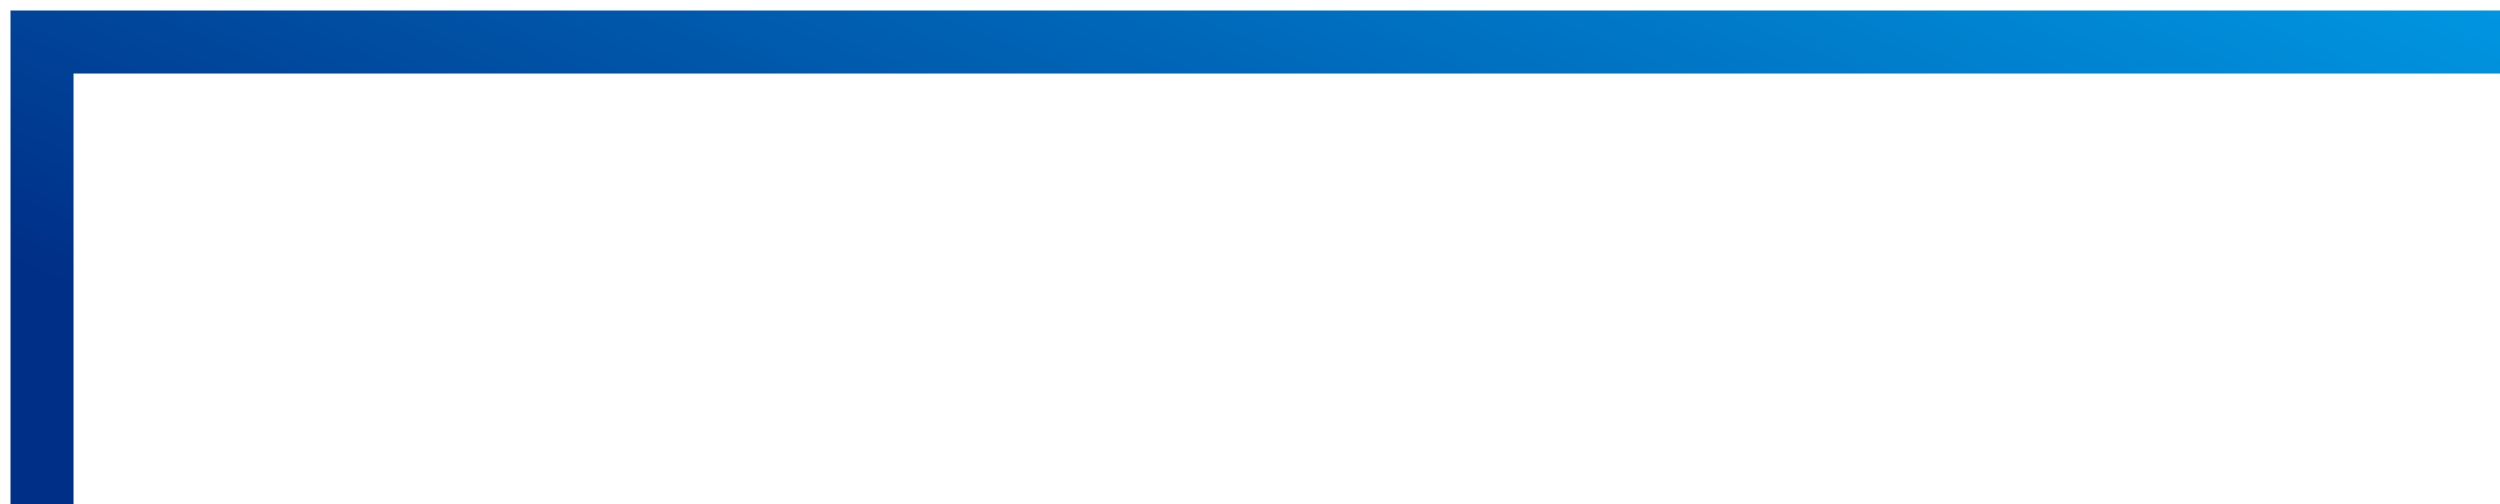
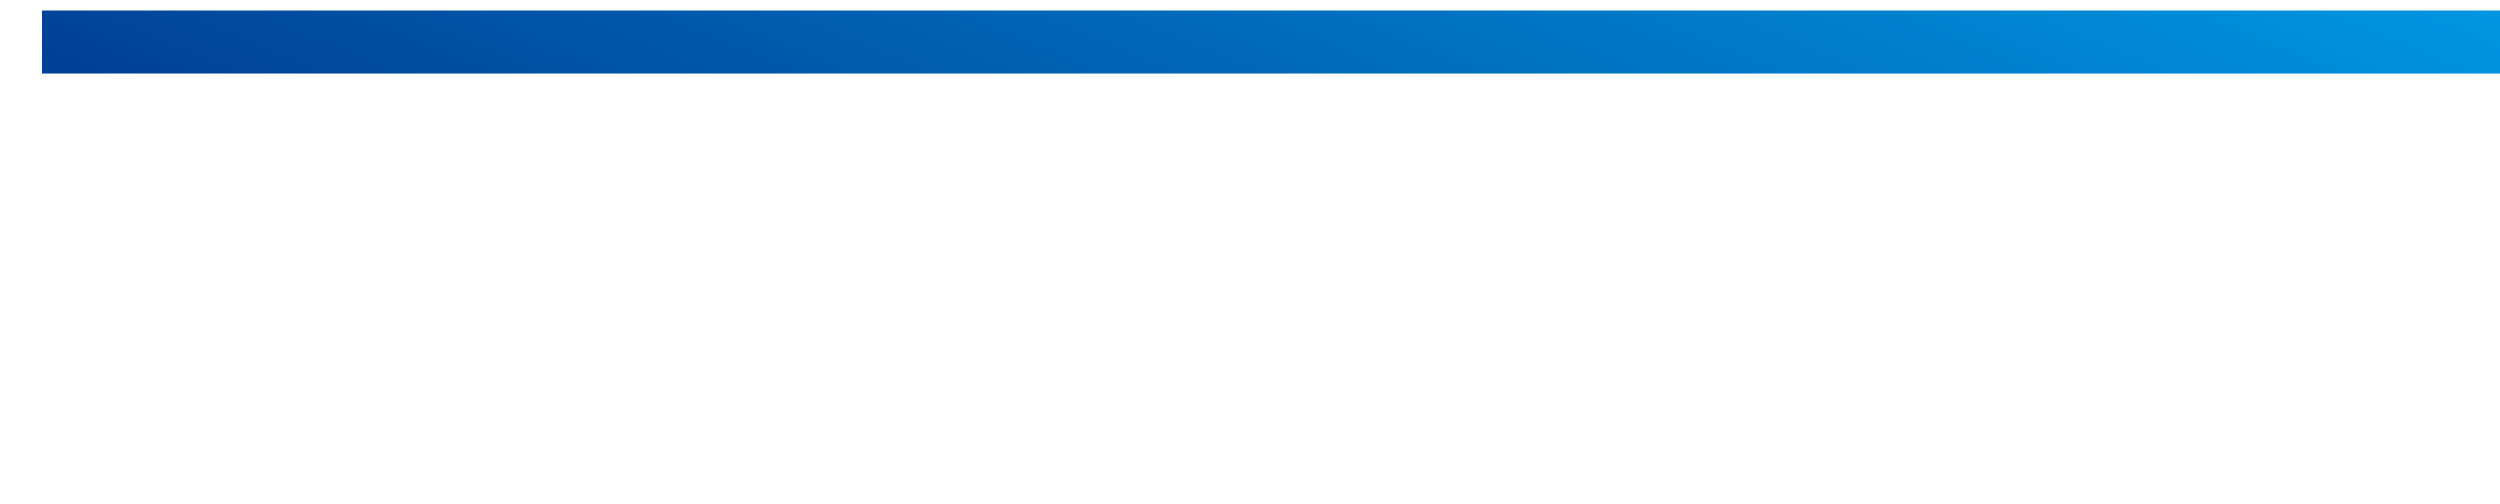
<svg xmlns="http://www.w3.org/2000/svg" width="119" height="24" viewBox="0 0 119 24" fill="none">
-   <path d="M119 2L2 2L2 24" stroke="url(#paint0_linear_7719_422)" stroke-width="3" />
+   <path d="M119 2L2 2" stroke="url(#paint0_linear_7719_422)" stroke-width="3" />
  <defs>
    <linearGradient id="paint0_linear_7719_422" x1="-8.958" y1="8.648" x2="13.078" y2="-44.758" gradientUnits="userSpaceOnUse">
      <stop stop-color="#002F87" />
      <stop offset="1" stop-color="#0098E3" />
    </linearGradient>
  </defs>
</svg>